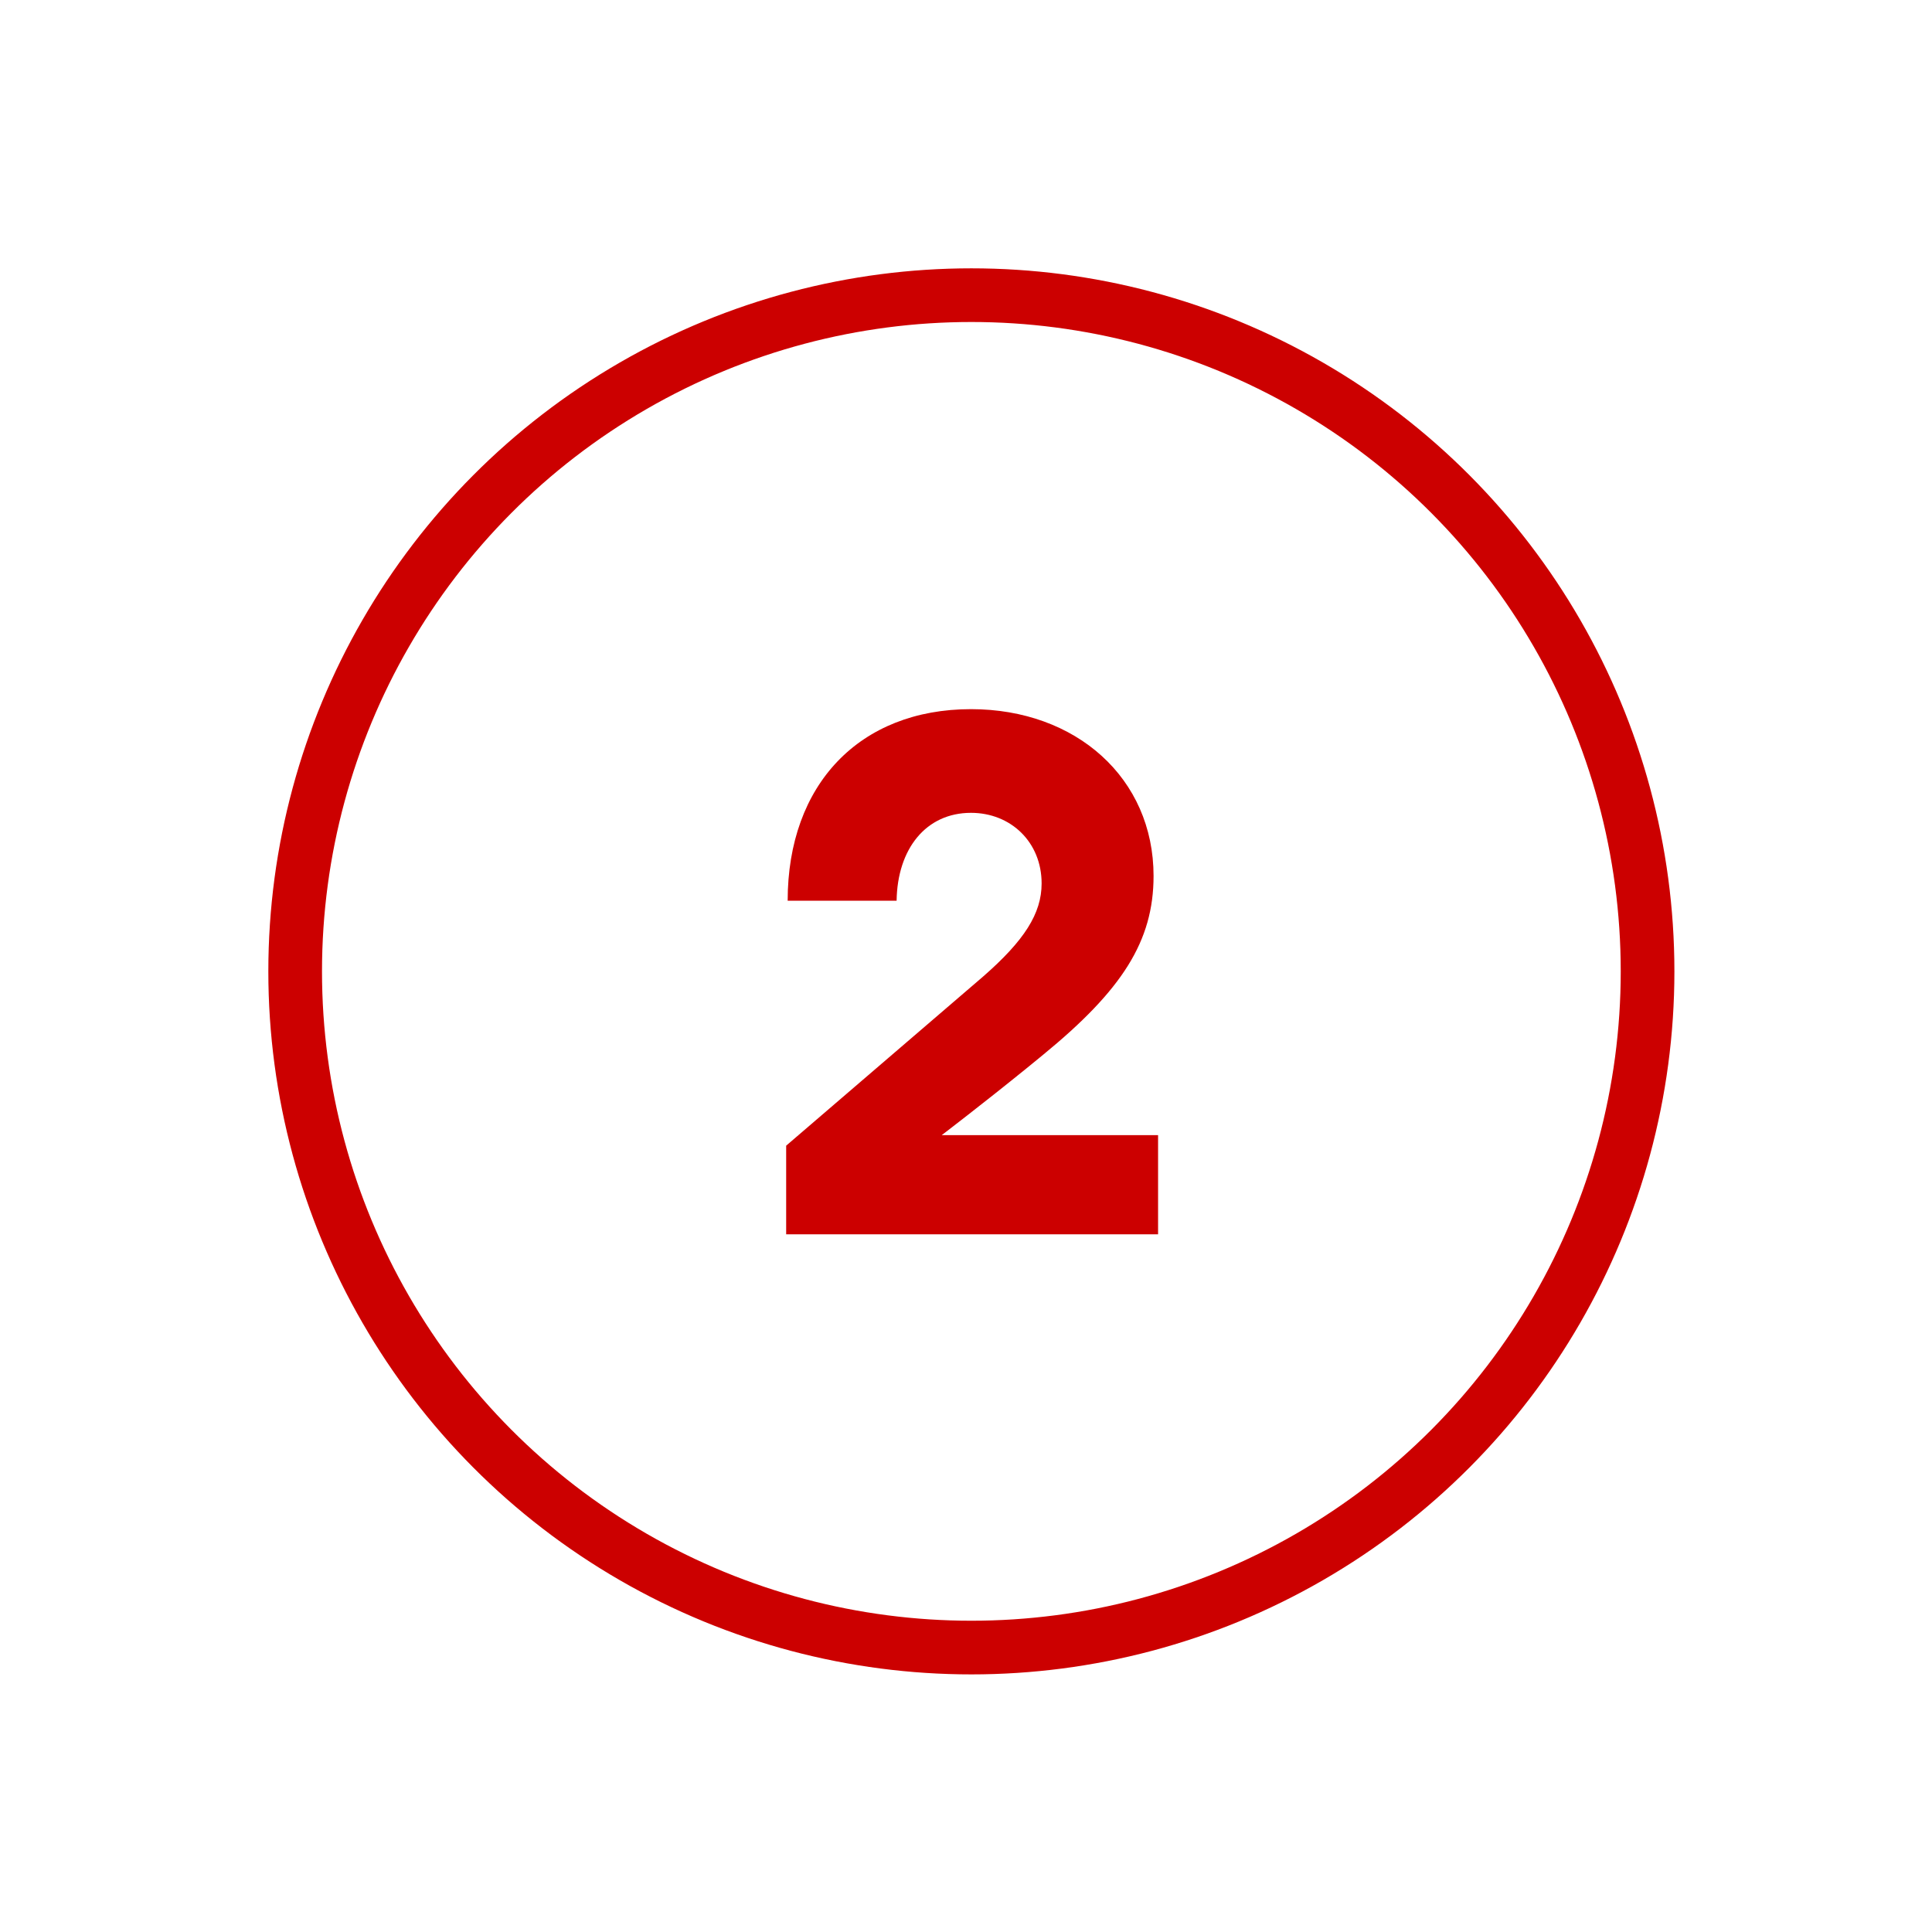
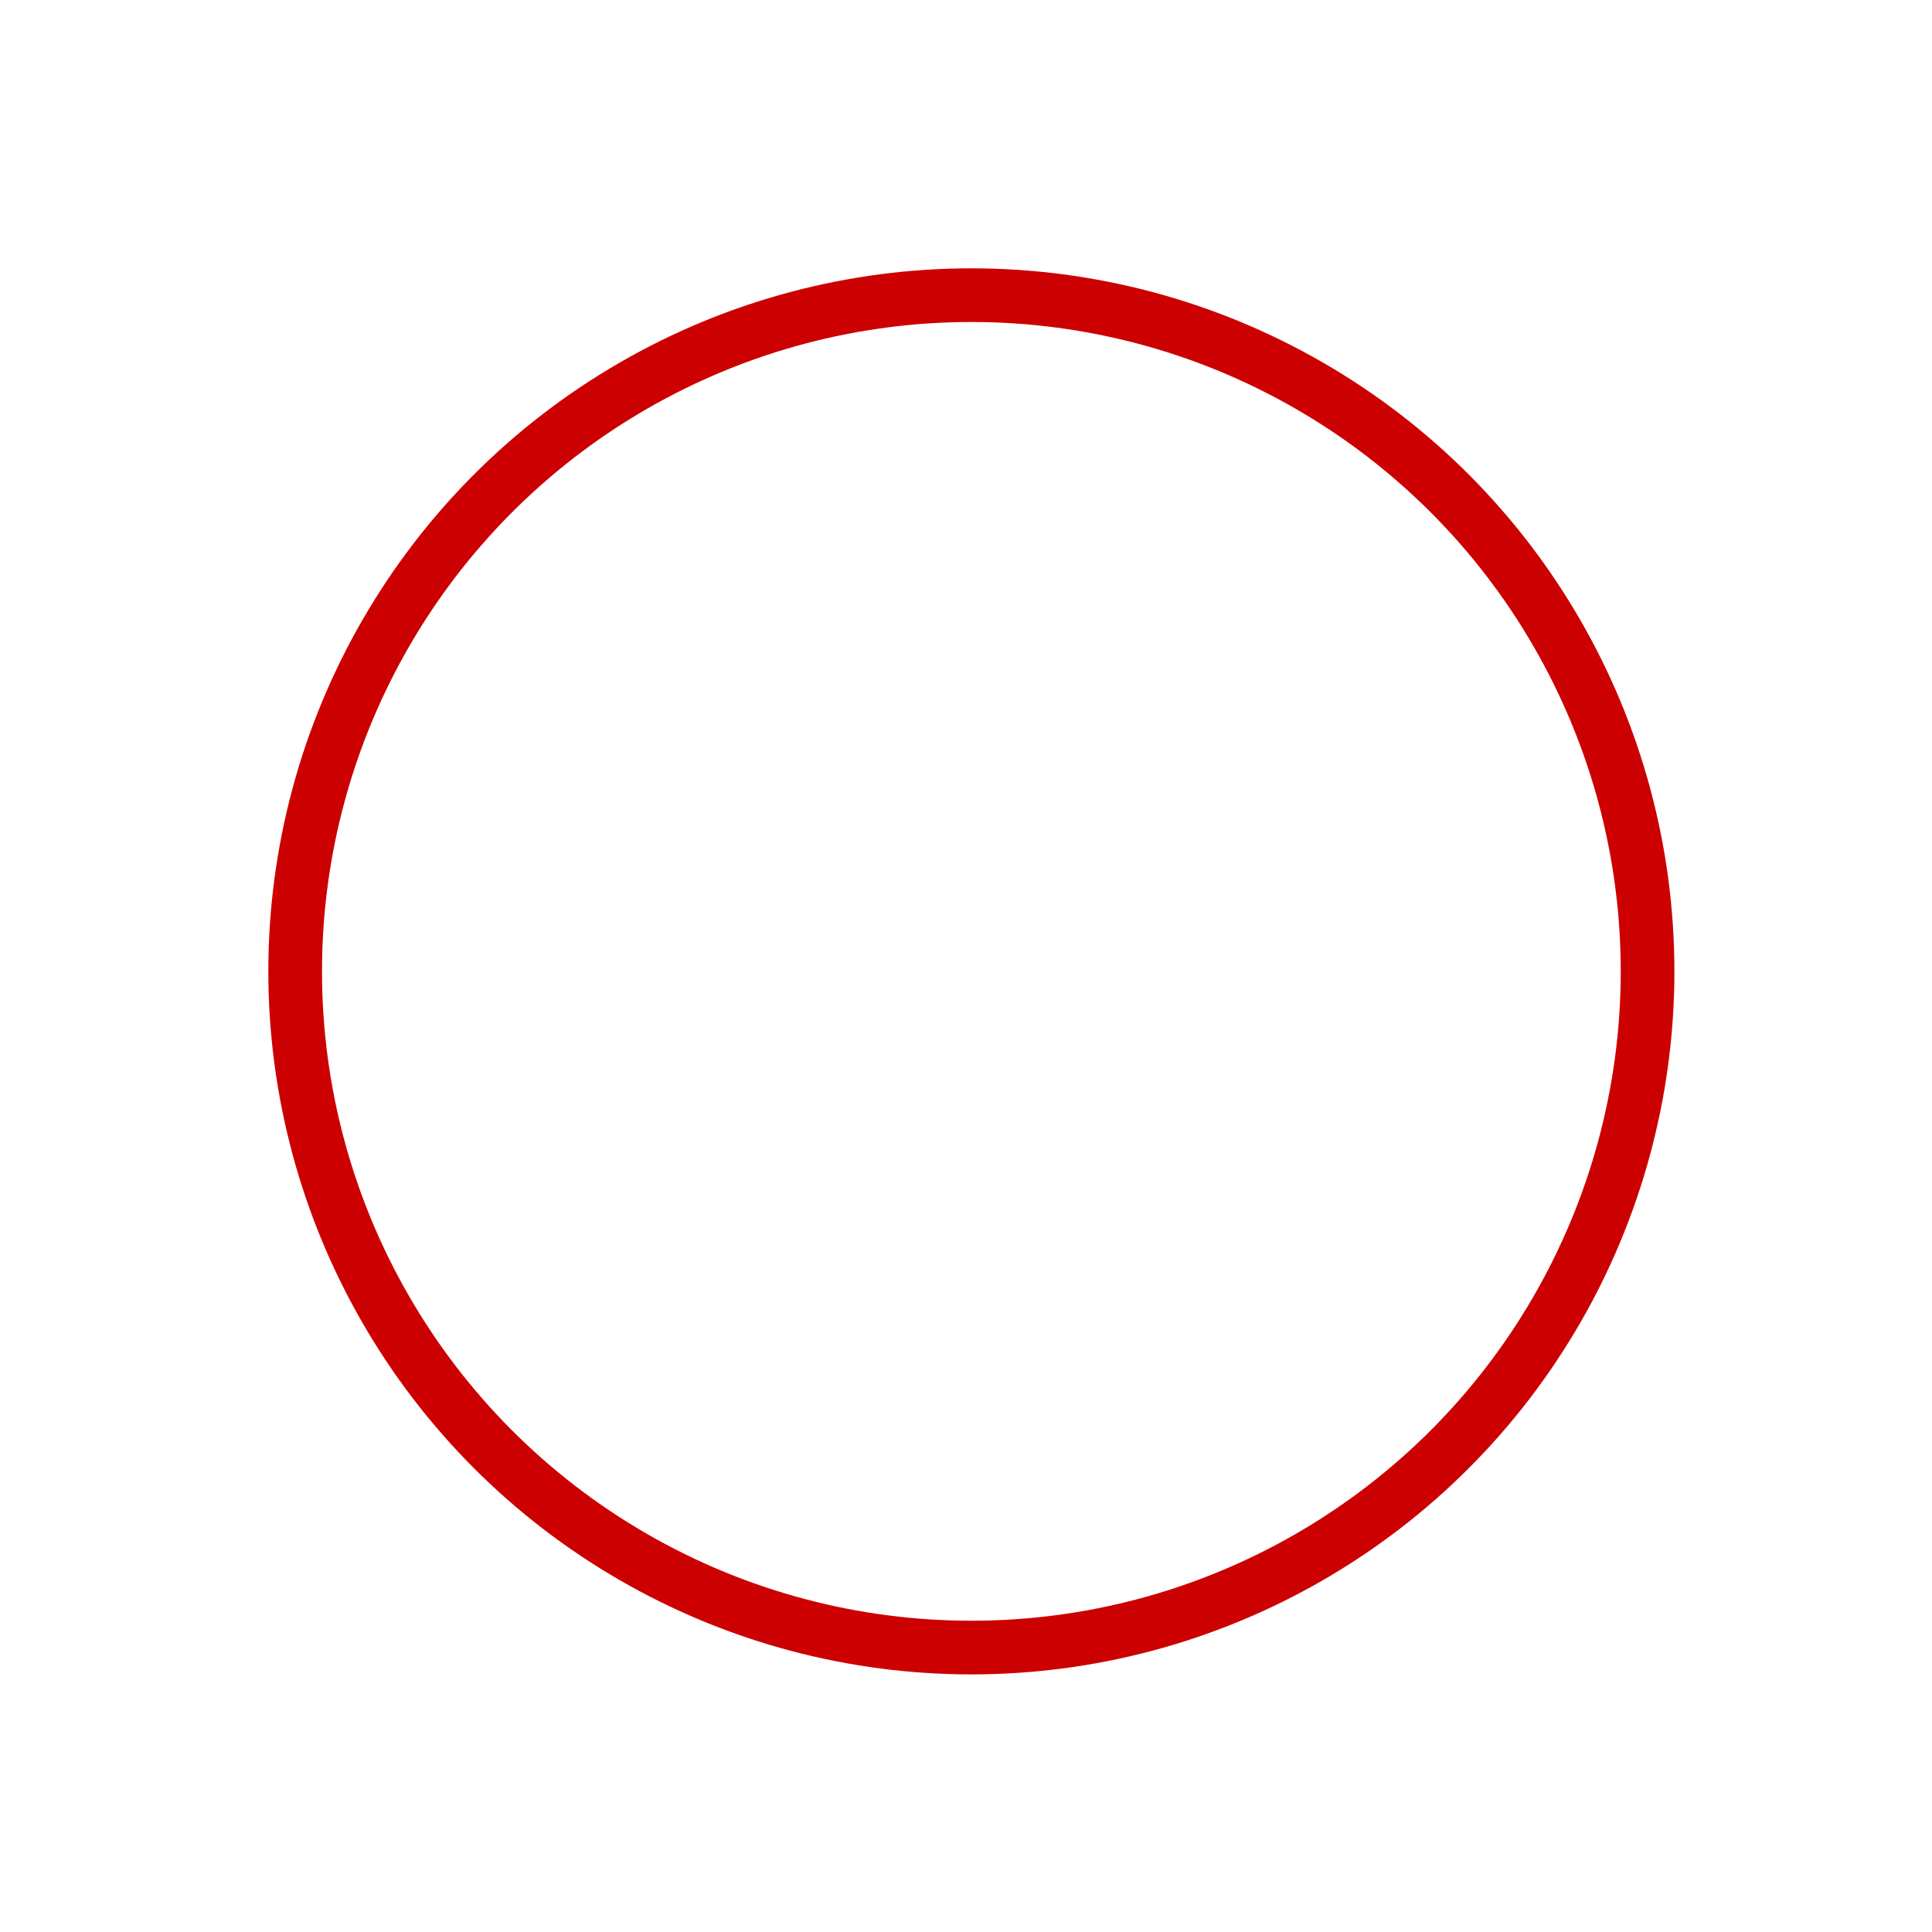
<svg xmlns="http://www.w3.org/2000/svg" width="180px" height="180px" viewBox="0 0 180 180" version="1.1">
  <title>Number 2</title>
  <g id="Number-2" stroke="none" stroke-width="1" fill="none" fill-rule="evenodd">
    <circle id="Oval" stroke="#CC0000" stroke-width="5" cx="90.5" cy="90.5" r="63" />
-     <path d="M107.895,115 L107.895,105.76 L87.735,105.76 C87.735,105.76 91.458,102.926 95.636,99.536 L96.149,99.118 C96.493,98.838 96.839,98.555 97.185,98.27 C104.535,92.25 107.475,87.7 107.475,81.61 C107.475,72.51 100.265,66.07 90.465,66.07 C80.105,66.07 73.385,73.07 73.385,83.92 L83.535,83.92 C83.605,79.09 86.265,75.73 90.465,75.73 C94.175,75.73 97.045,78.46 97.045,82.31 C97.045,85.11 95.435,87.63 91.585,90.99 L73.245,106.74 L73.245,115 L107.895,115 Z" id="2" fill="#CC0000" fill-rule="nonzero" />
  </g>
</svg>